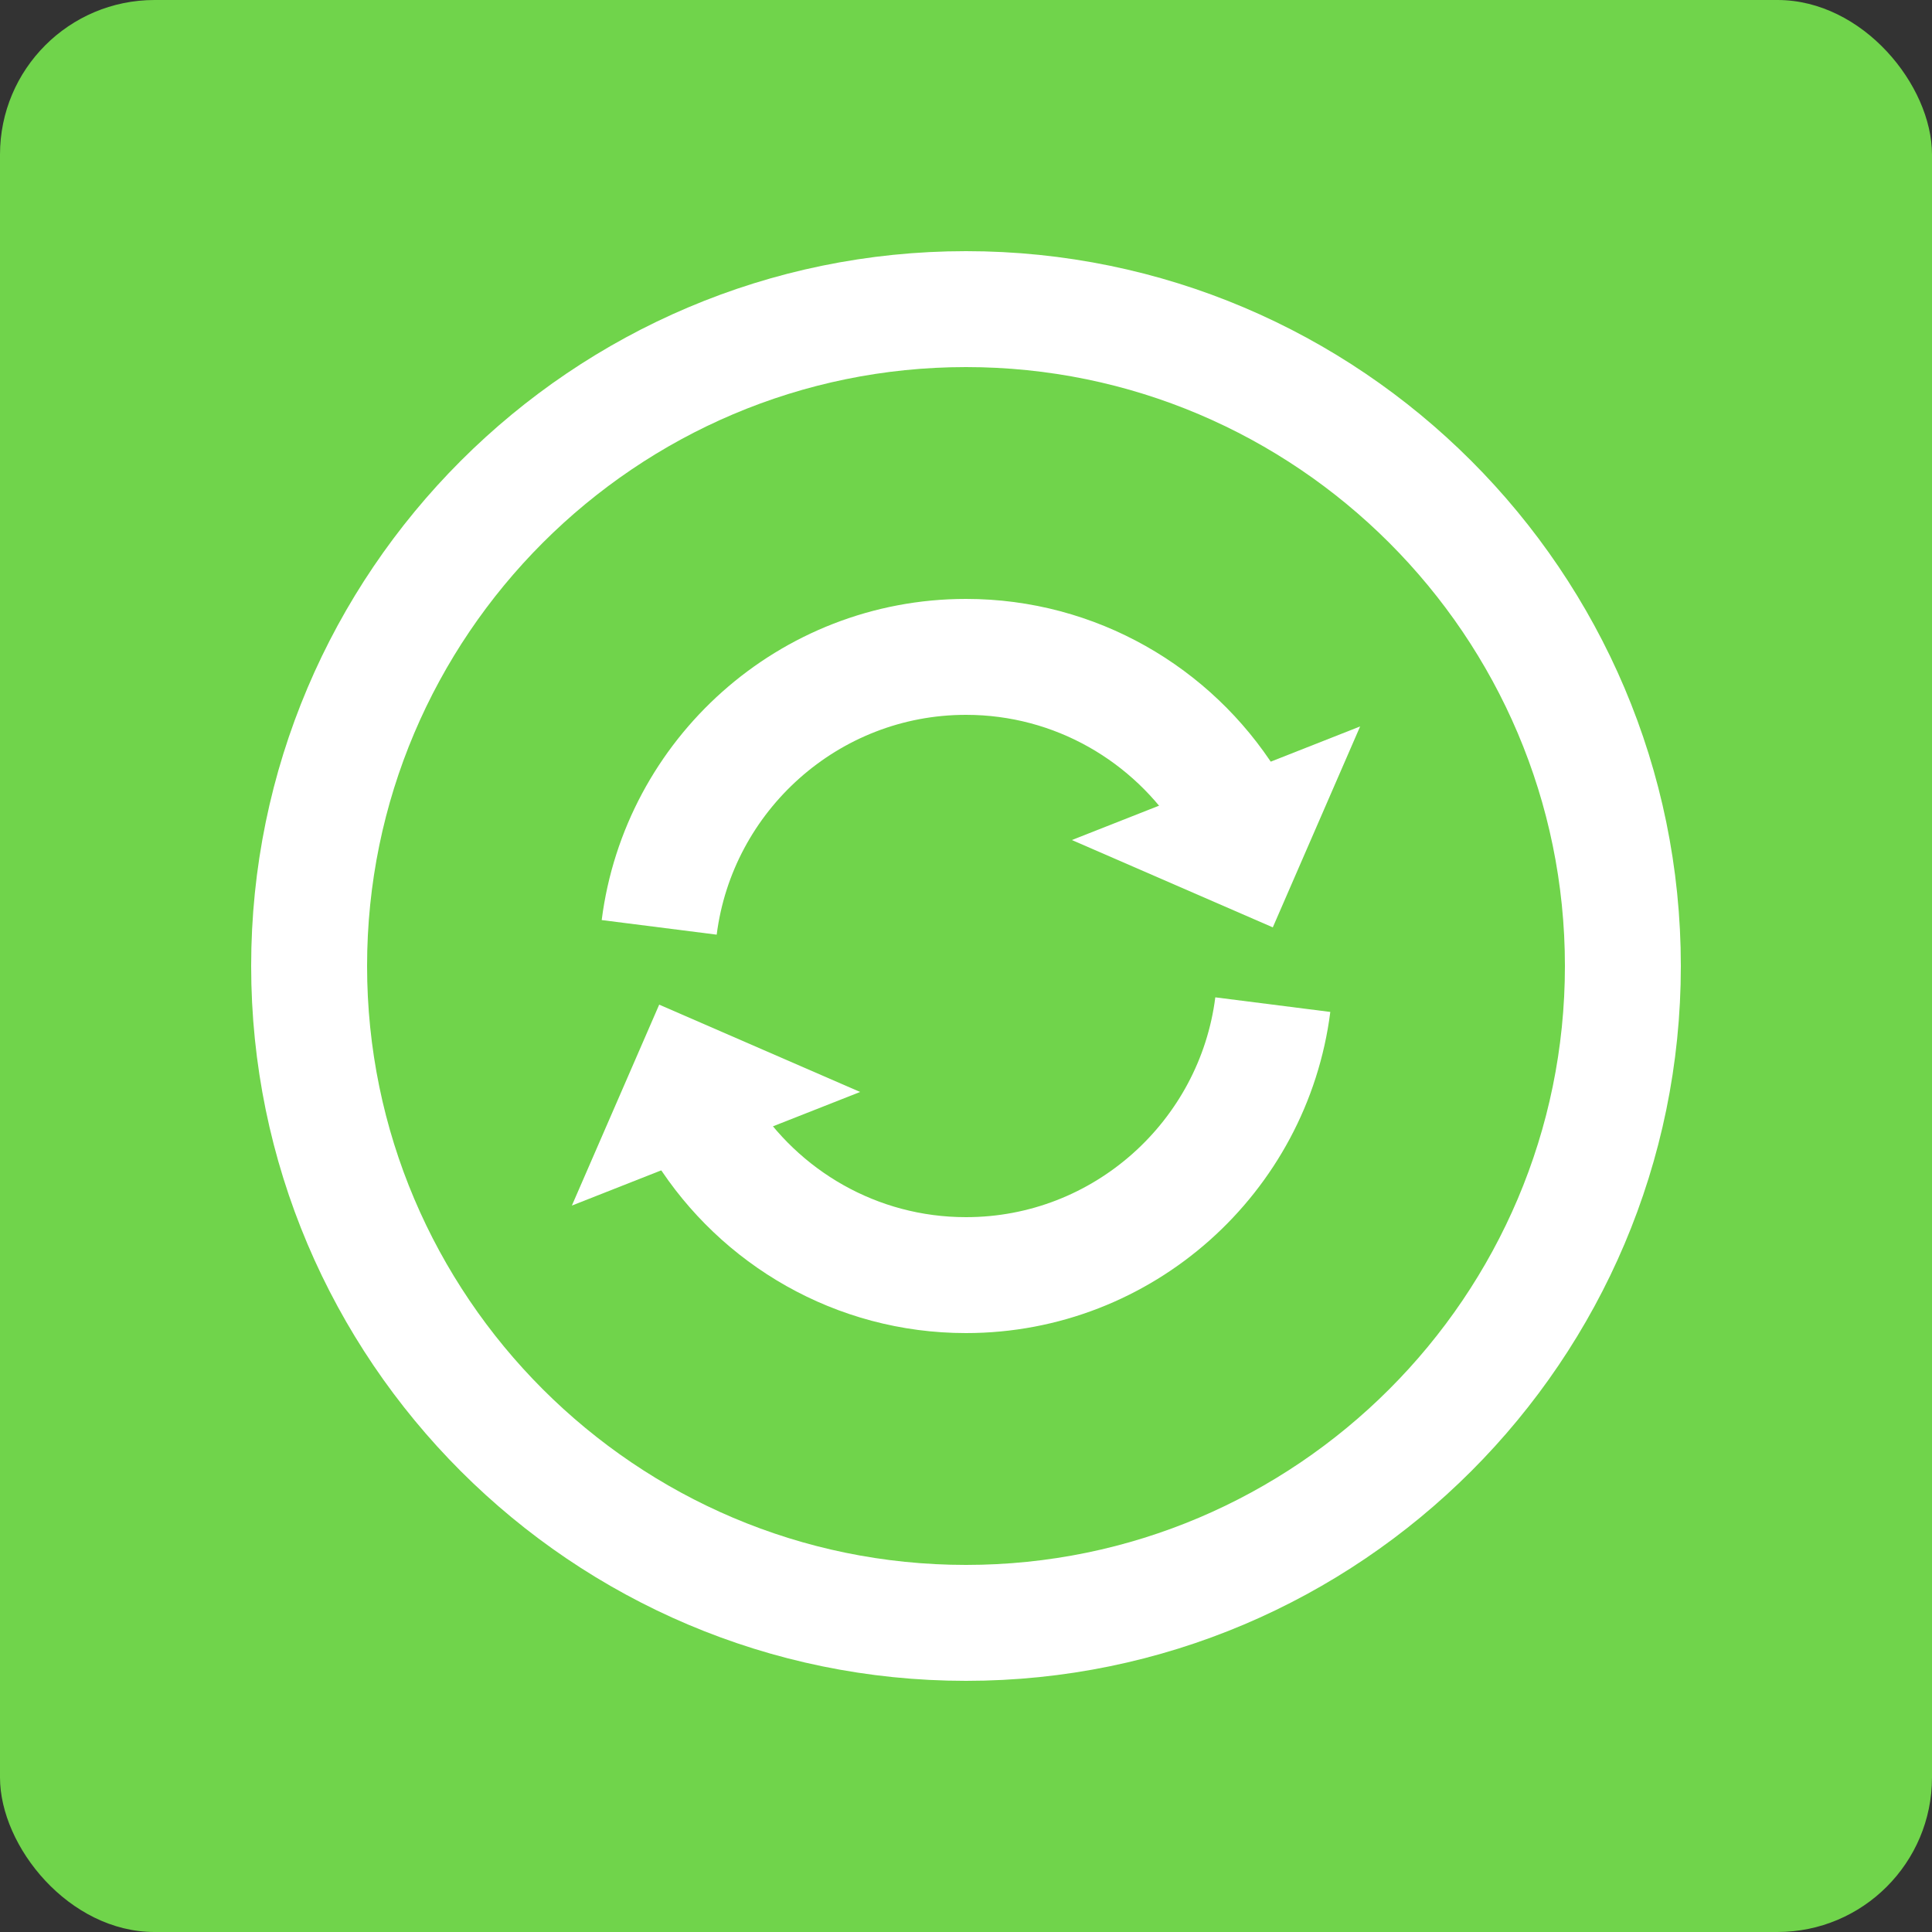
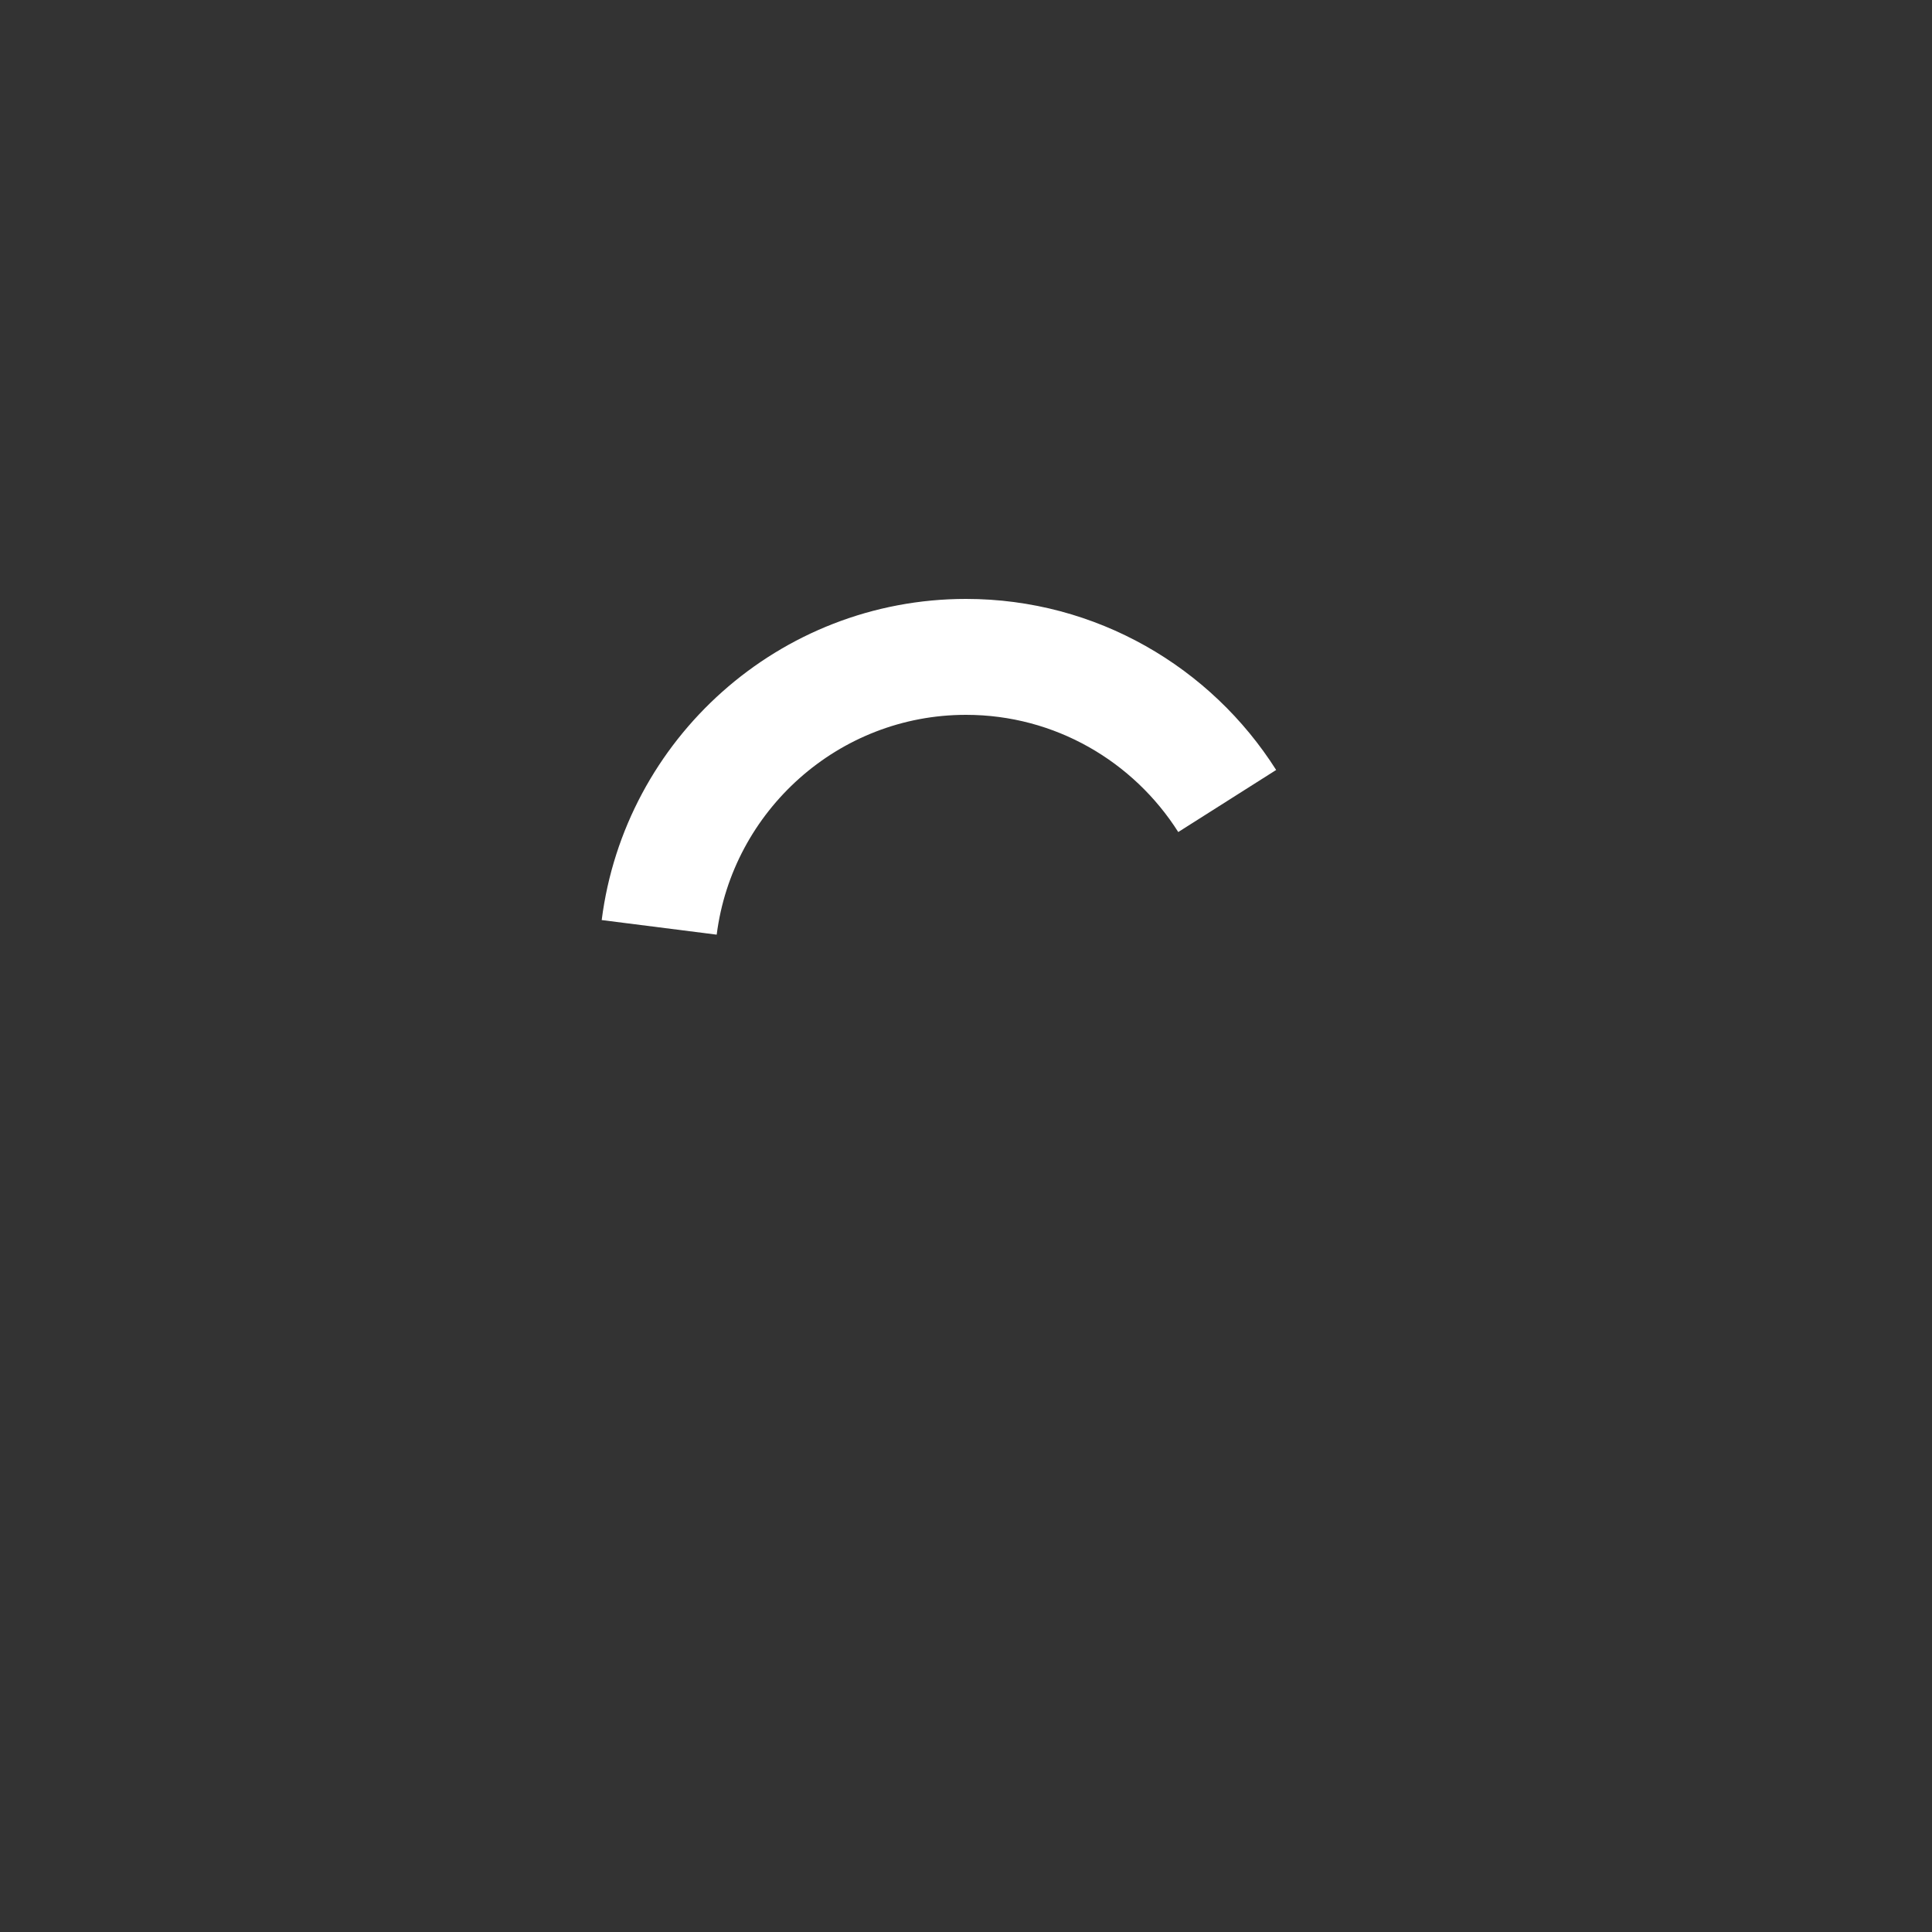
<svg xmlns="http://www.w3.org/2000/svg" id="a" width="50" height="50" viewBox="0 0 50 50">
  <rect x="0" y="0" width="50" height="50" fill="#333333" stroke="none" />
-   <rect width="50" height="50" rx="4" ry="4" style="fill:#70d44b;" />
-   <path d="M25,42c-9.37,0-17-7.63-17-17S15.63,8,25,8s17,7.63,17,17-7.63,17-17,17" style="fill:none; stroke:#fff; stroke-miterlimit:10; stroke-width:3px;" />
-   <path d="M18.24,29.27c1.42,2.24,3.92,3.73,6.76,3.73,4.07,0,7.44-3.06,7.94-7" style="fill:none; stroke:#fff; stroke-miterlimit:10; stroke-width:3px;" />
-   <polygon points="22.26 28.26 14.8 31.2 17.06 26 22.26 28.26" style="fill:#fff;" />
  <path d="M17.06,24c.5-3.94,3.87-7,7.94-7,2.84,0,5.34,1.49,6.76,3.73" style="fill:none; stroke:#fff; stroke-miterlimit:10; stroke-width:3px;" />
-   <polygon points="35.2 18.8 27.74 21.74 32.94 24 35.2 18.8" style="fill:#fff;" />
</svg>